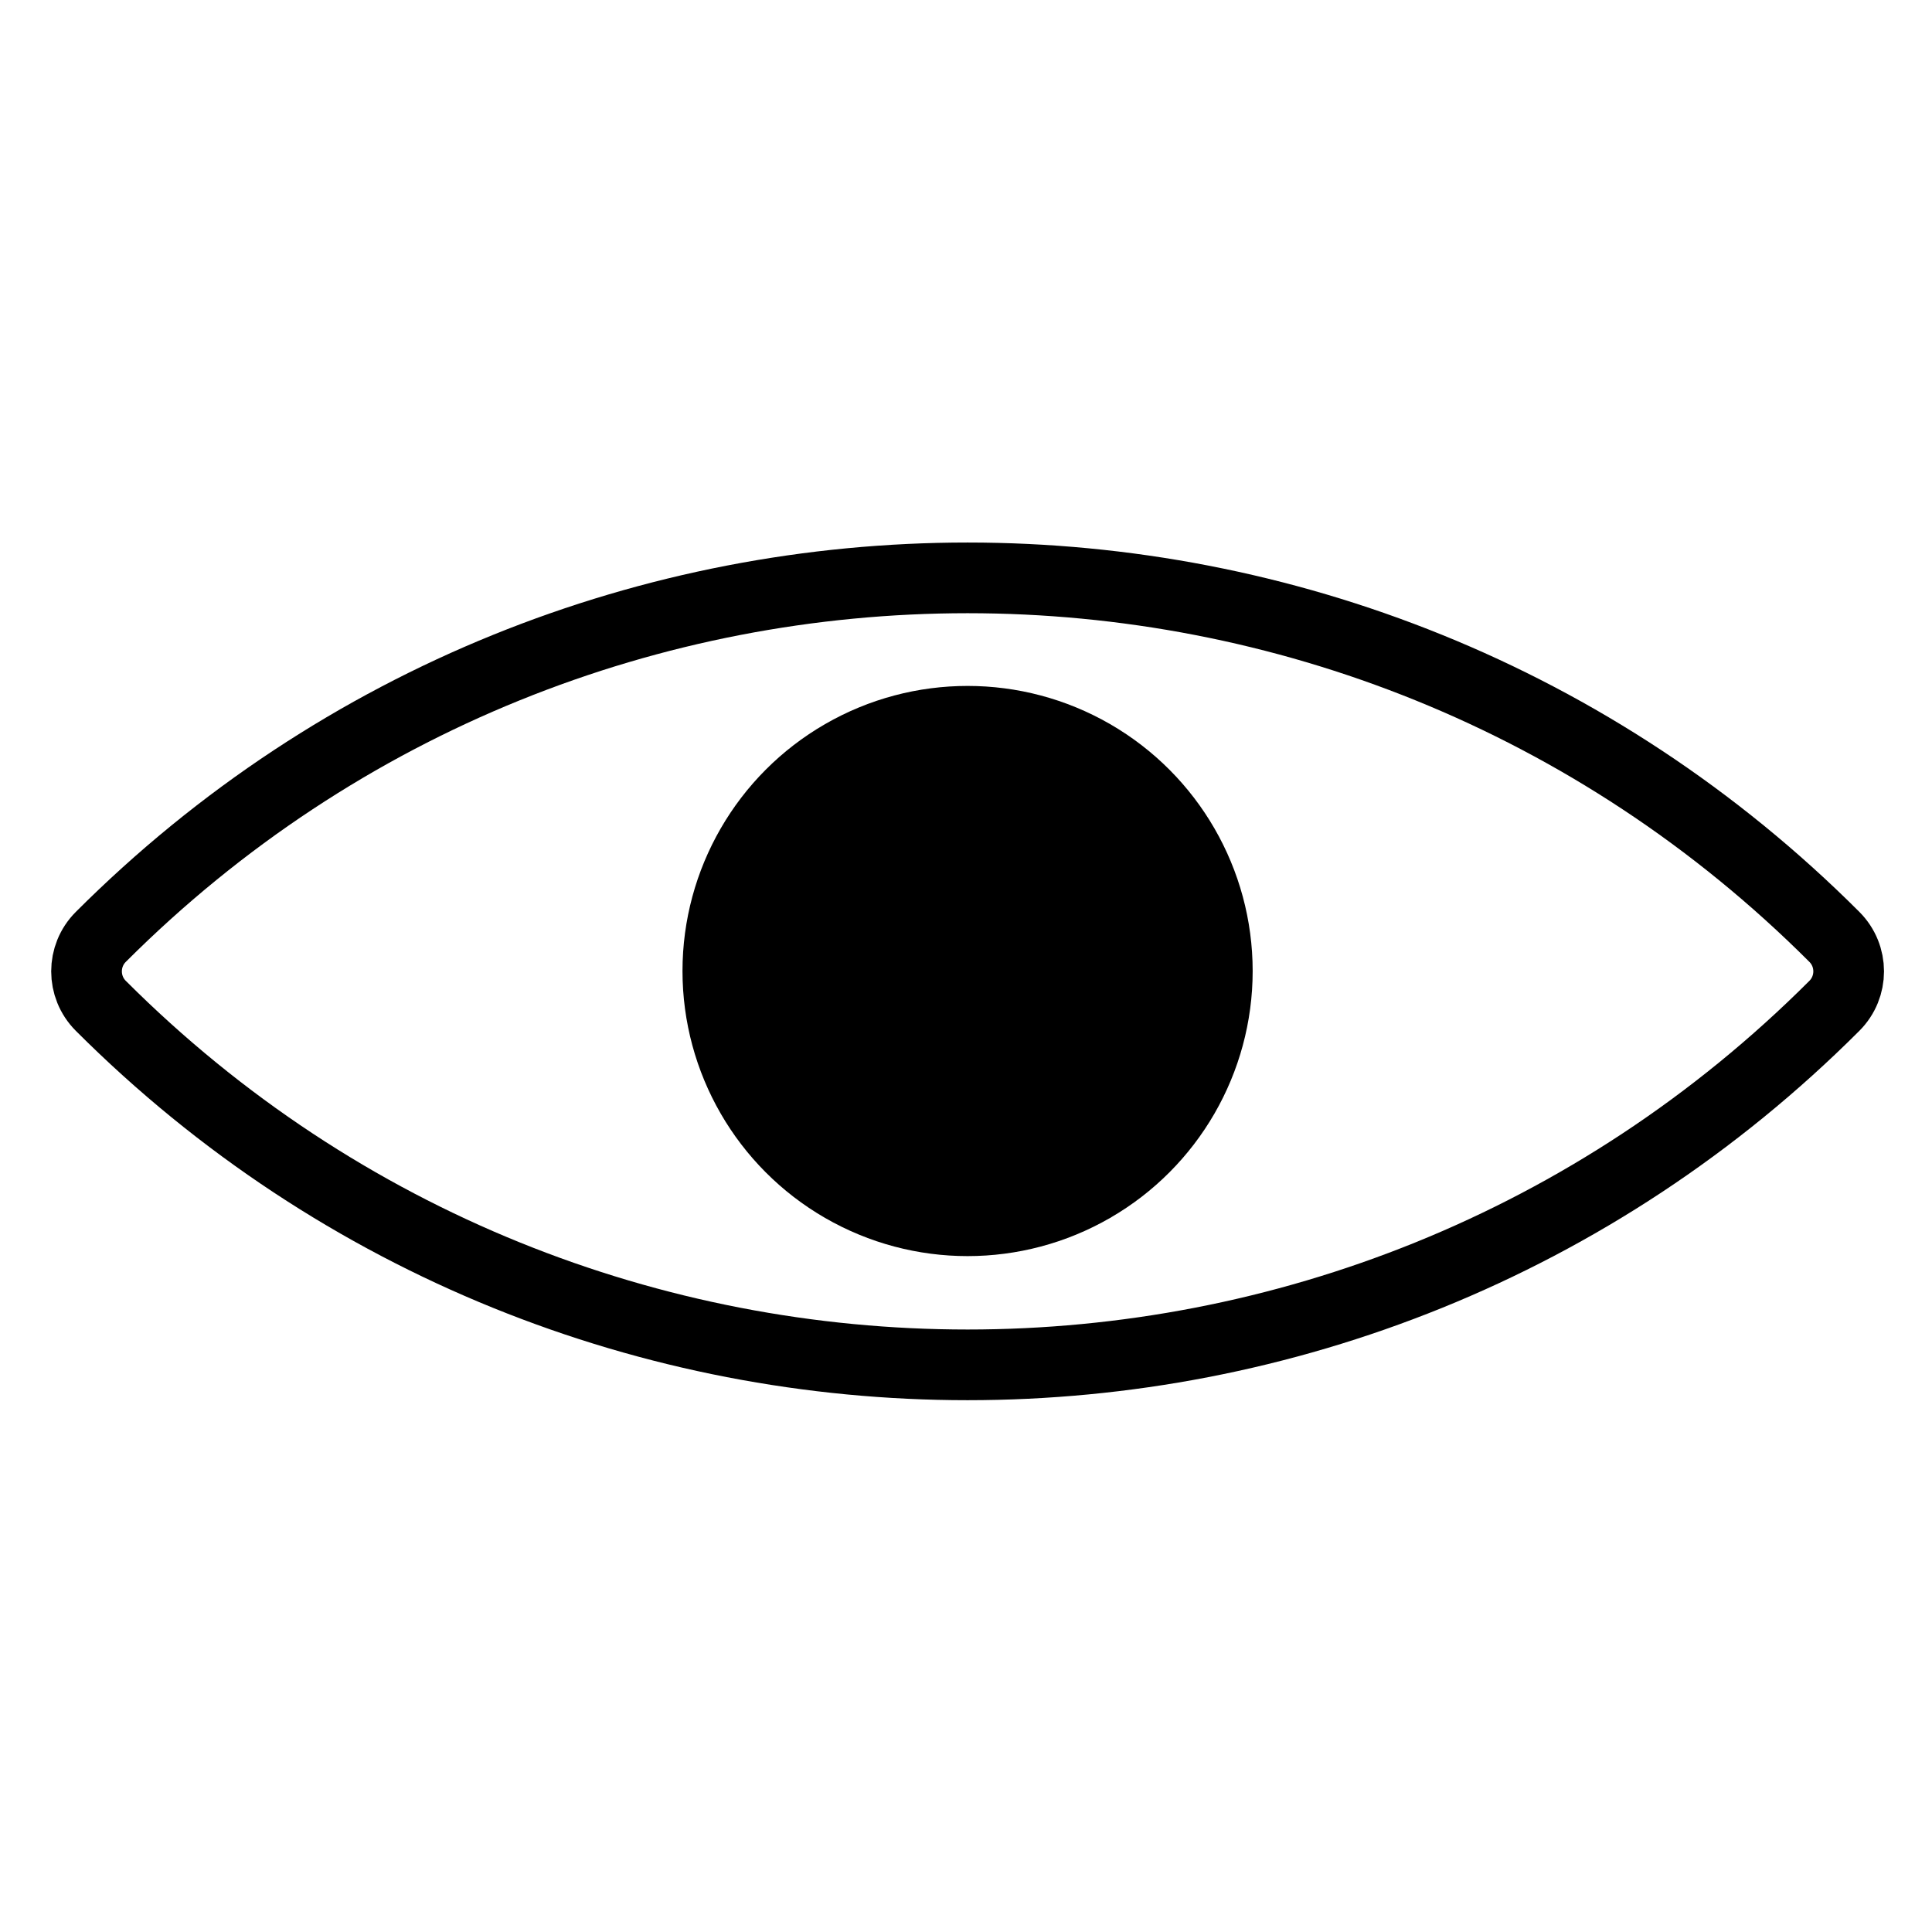
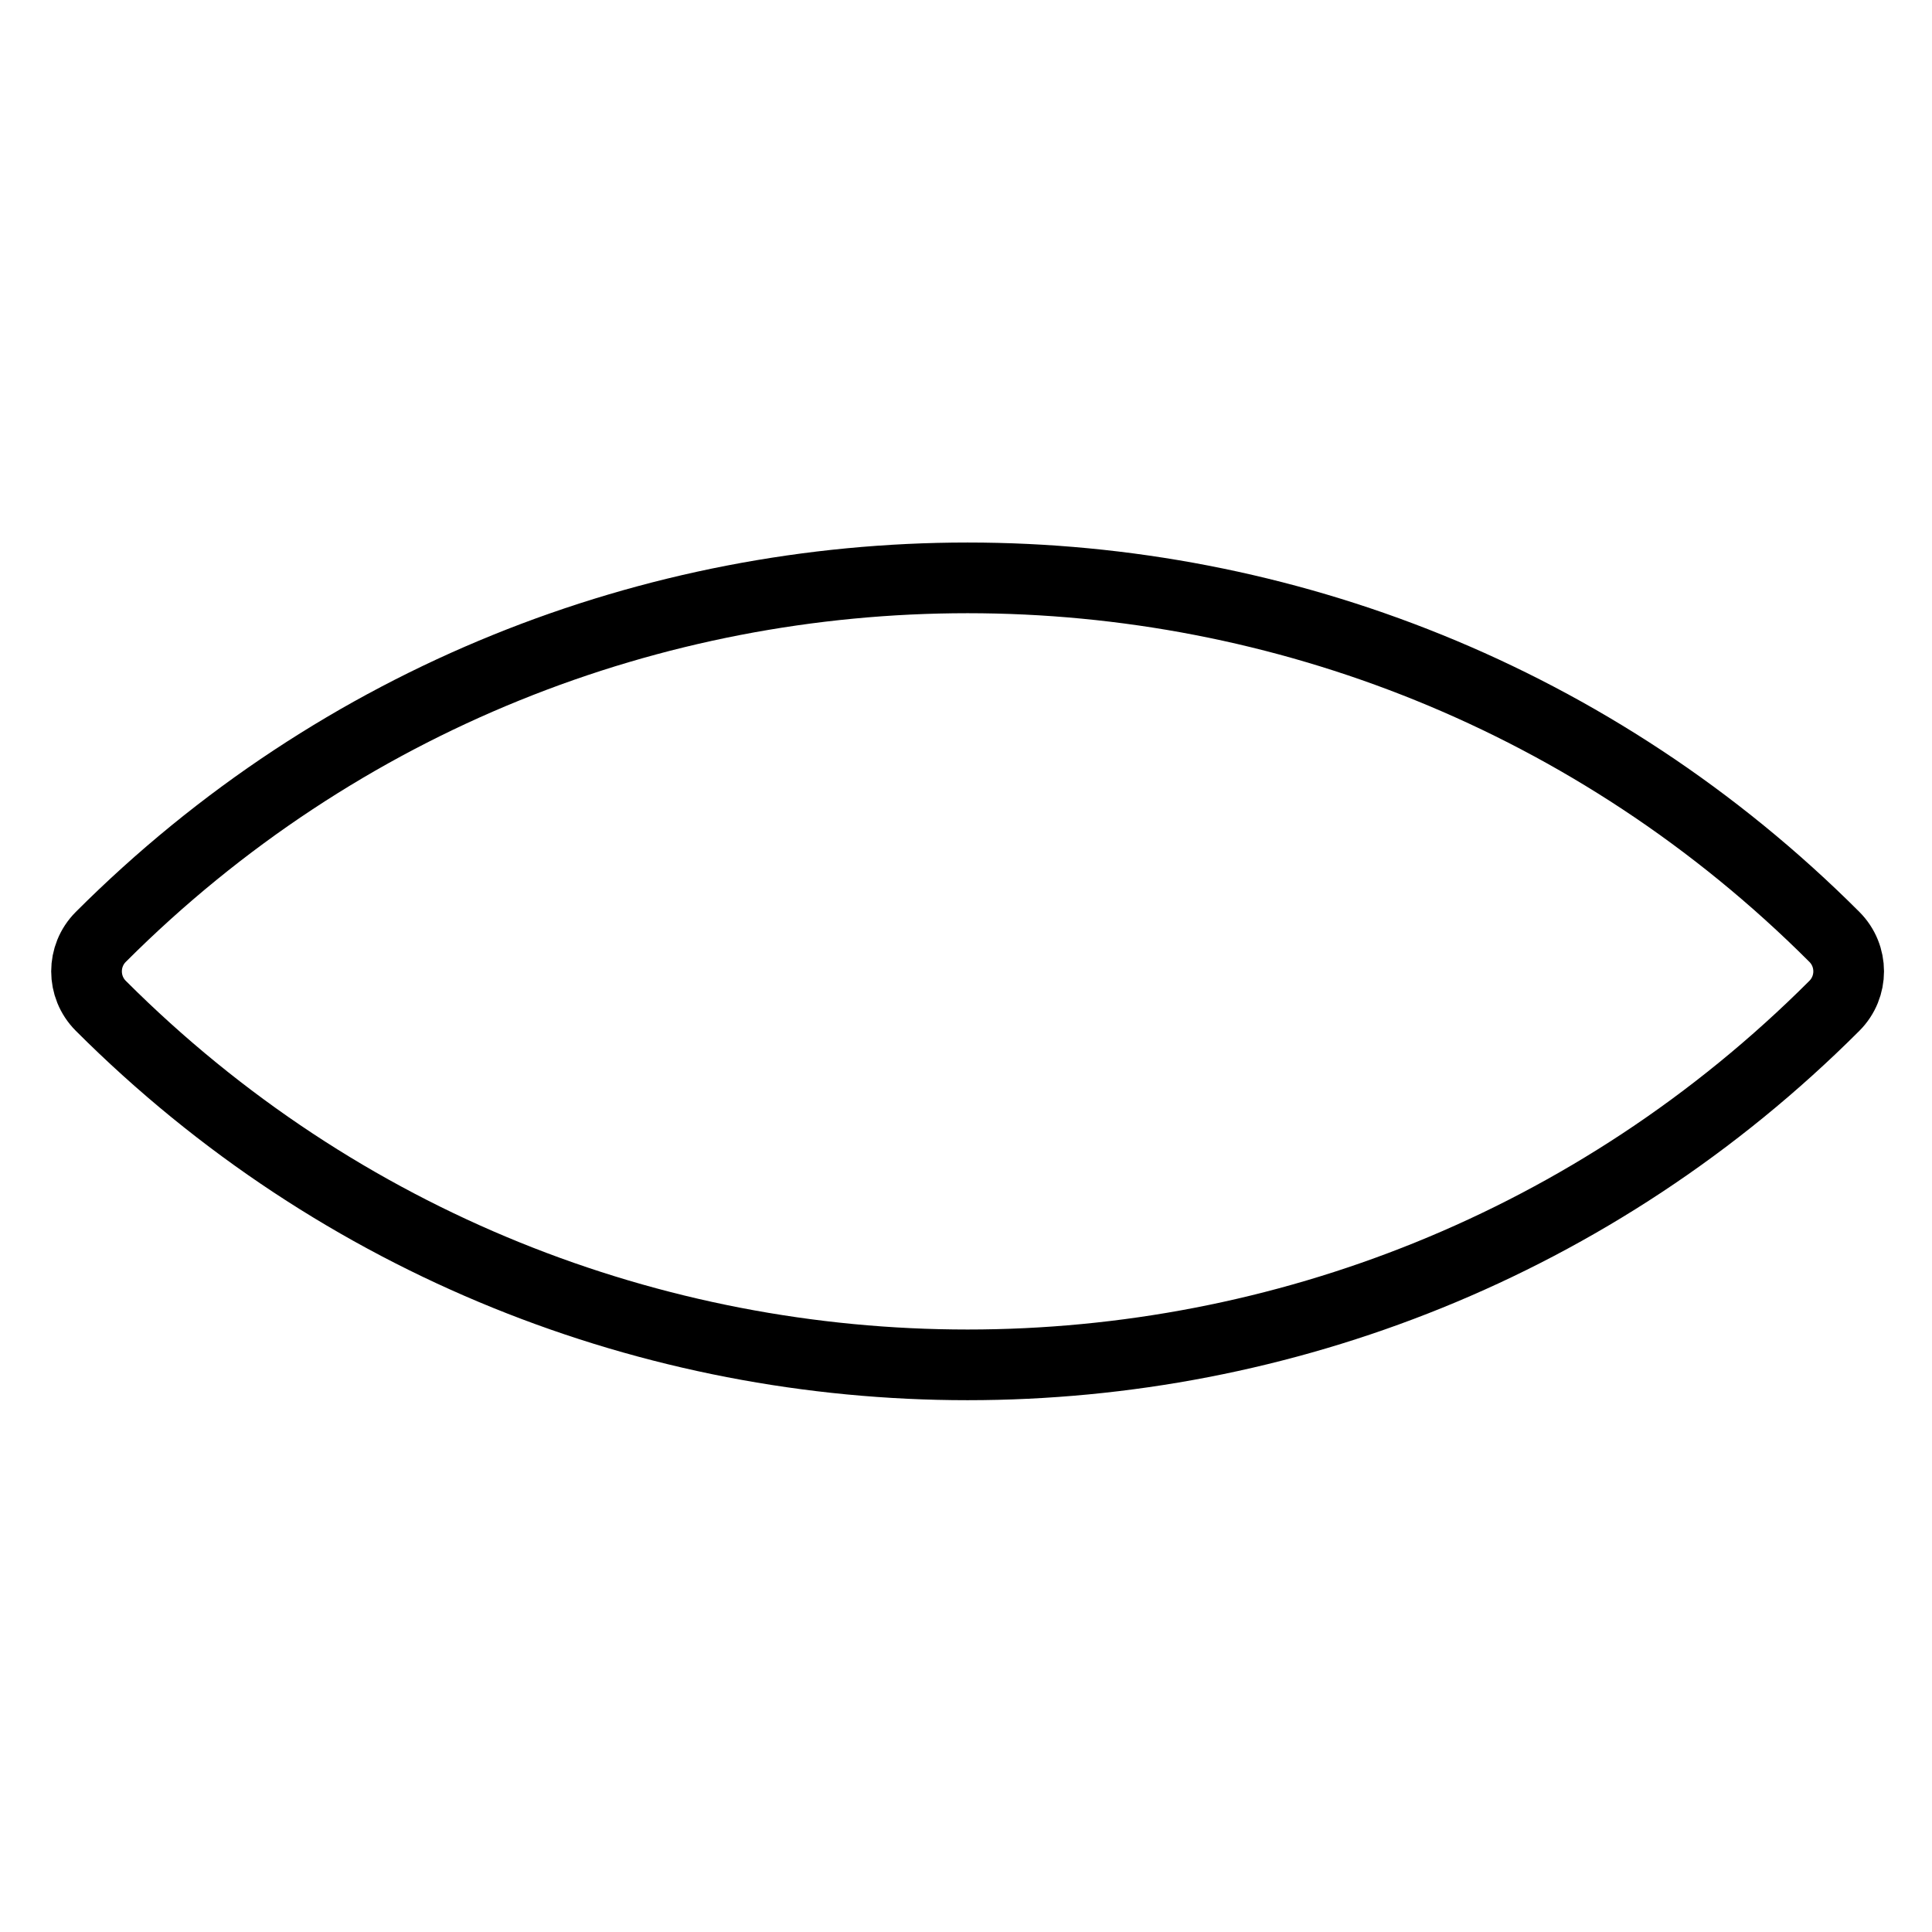
<svg xmlns="http://www.w3.org/2000/svg" width="82" height="82" viewBox="0 0 82 82" fill="none">
  <path d="M4.278 42.69C3.471 41.882 3.471 40.573 4.278 39.765C24.596 19.447 57.539 19.447 77.857 39.765C78.665 40.573 78.665 41.882 77.857 42.69C57.539 63.008 24.596 63.008 4.278 42.69Z" stroke="black" stroke-width="3" stroke-linejoin="round" />
-   <circle cx="41.067" cy="41.213" r="12.1" fill="black" />
</svg>